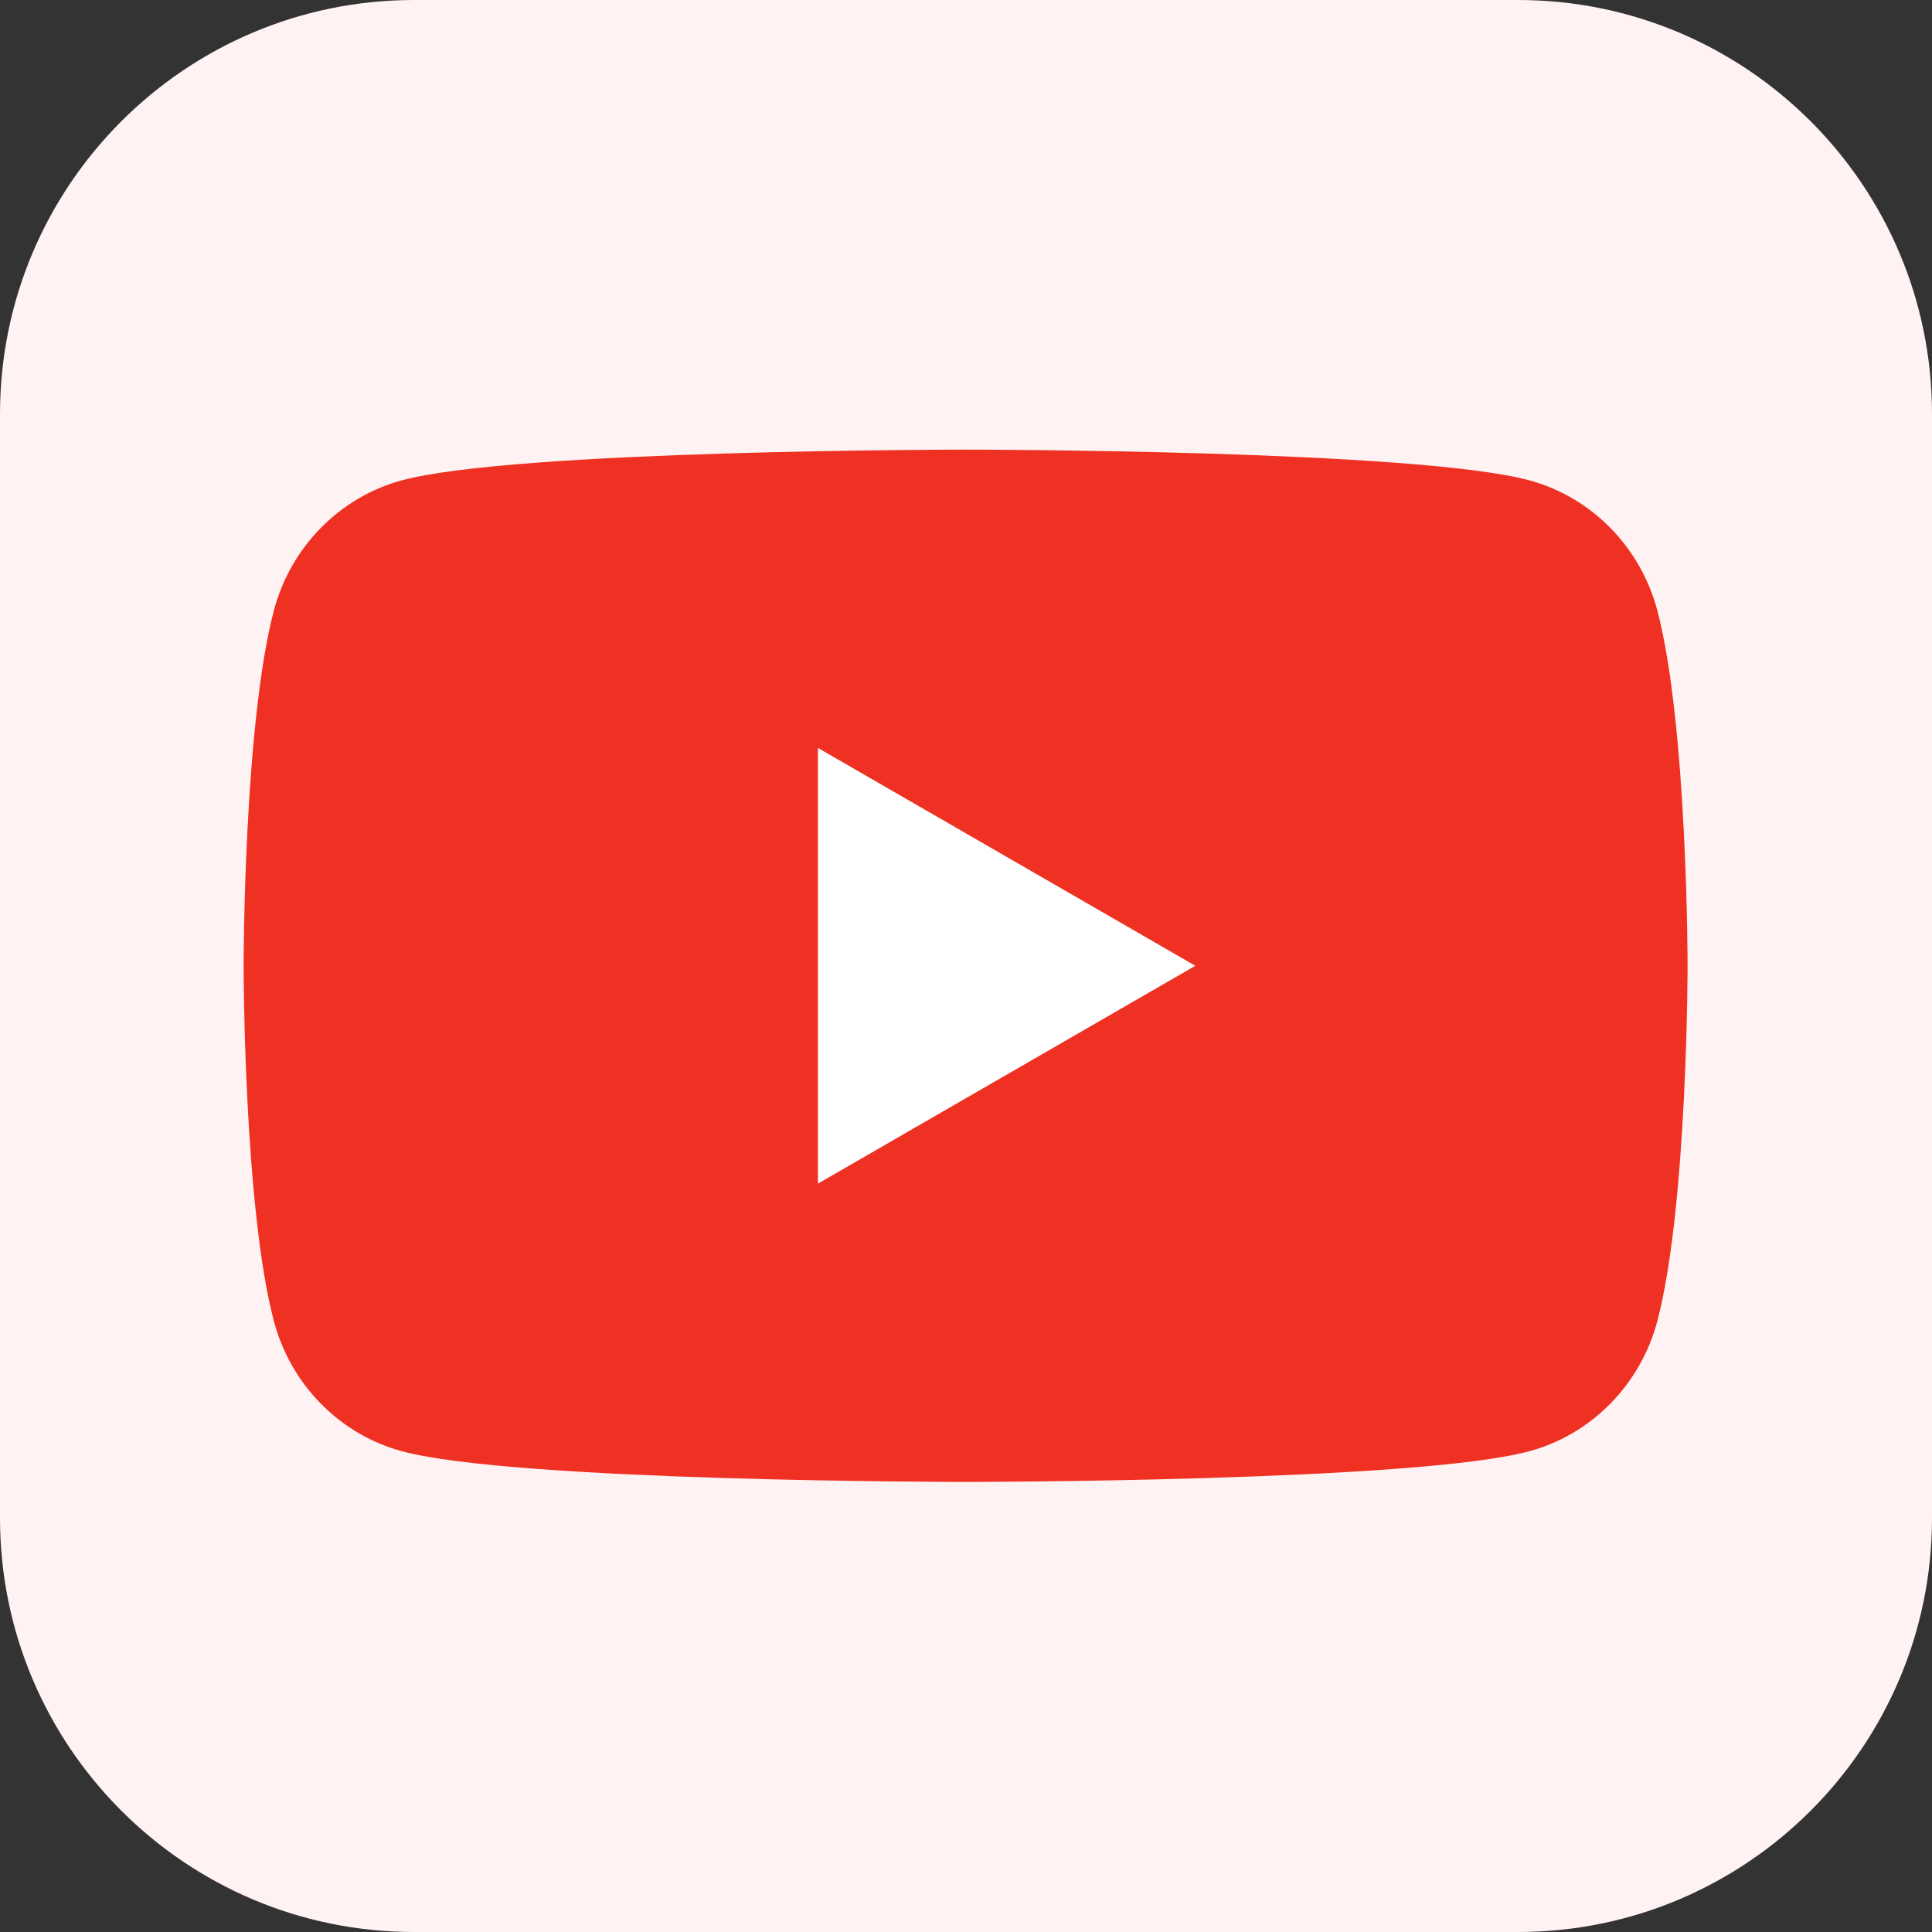
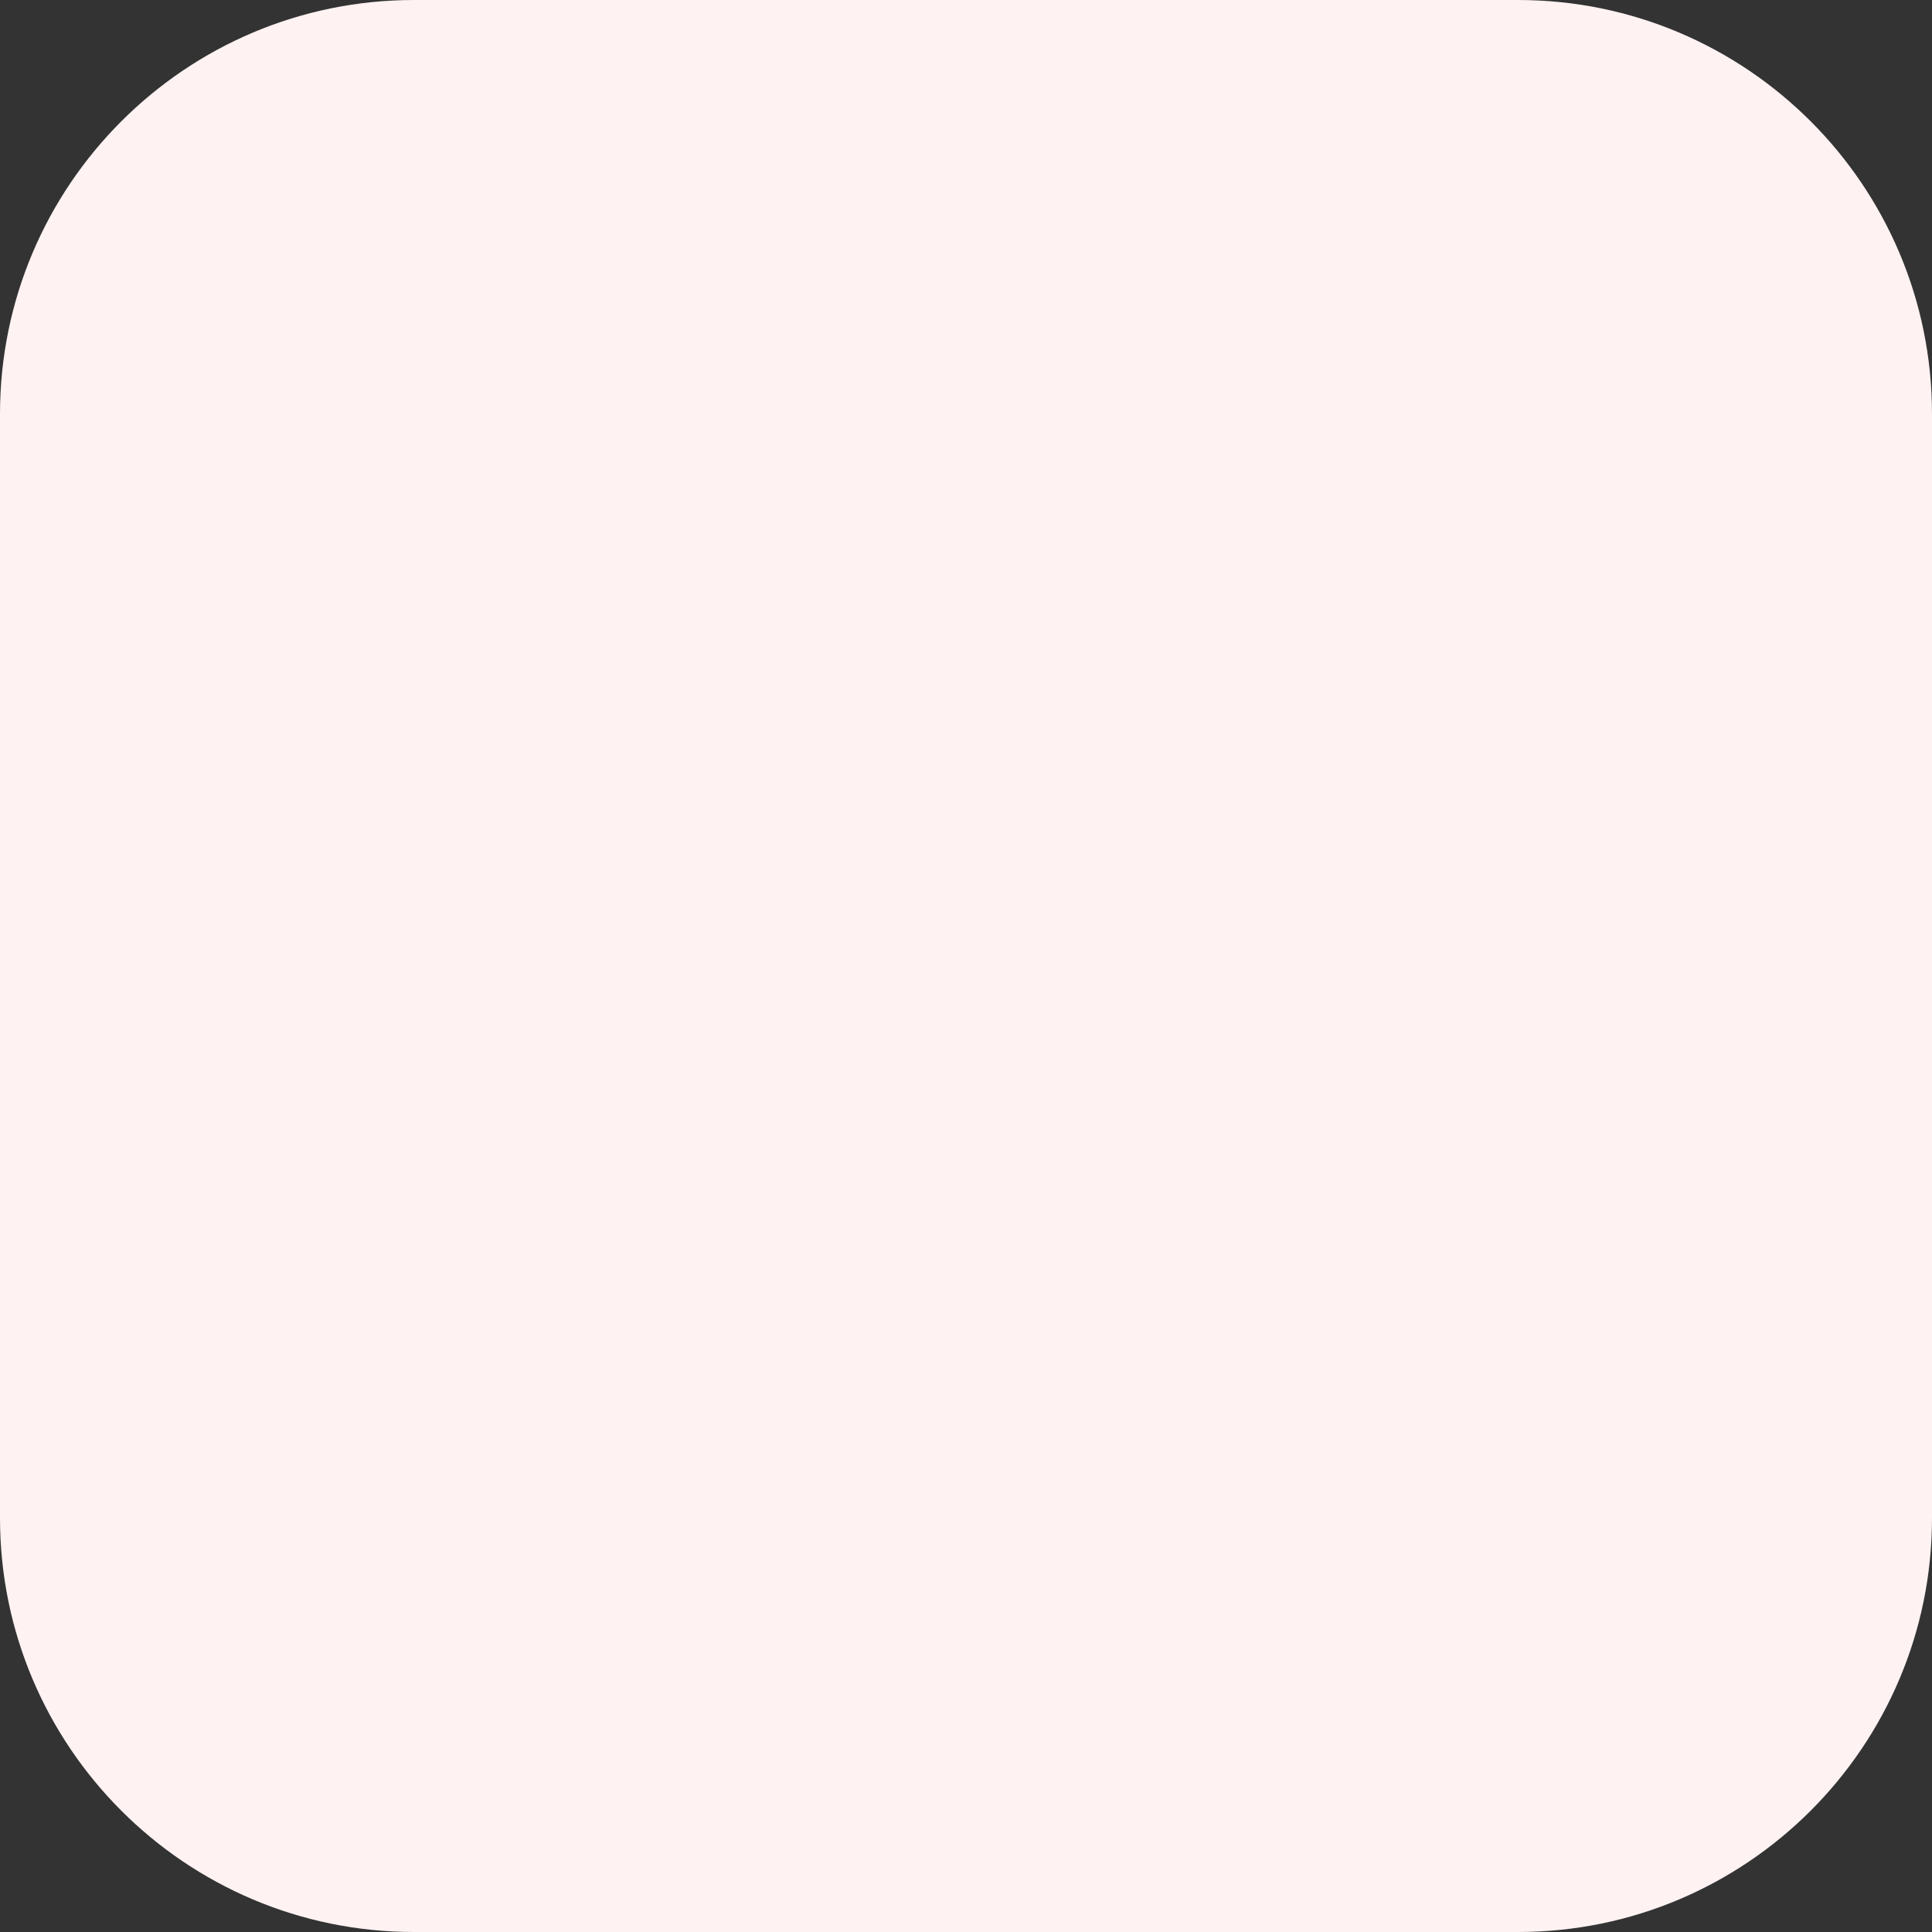
<svg xmlns="http://www.w3.org/2000/svg" width="100%" height="100%" viewBox="0 0 112 112" version="1.1" style="fill-rule:evenodd;clip-rule:evenodd;stroke-linejoin:round;stroke-miterlimit:2;">
  <rect x="0" y="0" width="112" height="112" fill="#333333" stroke="none" />
  <path d="M112,24L112,88C112,101.246 101.246,112 88,112L24,112C10.754,112 0,101.246 0,88L0,24C0,10.754 10.754,0 24,0L88,0C101.246,0 112,10.754 112,24Z" style="fill:rgb(255,242,242);" />
  <g transform="matrix(0.635,0,0,0.635,-42.974,36.925)">
    <g transform="matrix(0.749,0,0,0.76,89.916,-17.101)">
-       <path d="M172.322,19.363C170.298,11.742 164.334,5.739 156.762,3.702C143.037,0 88,0 88,0C88,0 32.963,0 19.237,3.702C11.665,5.739 5.701,11.742 3.677,19.363C0,33.178 0,62 0,62C0,62 0,90.823 3.677,104.637C5.701,112.259 11.665,118.261 19.237,120.299C32.963,124 88,124 88,124C88,124 143.037,124 156.762,120.299C164.334,118.261 170.298,112.259 172.322,104.637C176,90.823 176,62 176,62C176,62 176,33.178 172.322,19.363Z" style="fill:rgb(238,49,35);fill-rule:nonzero;" />
-     </g>
+       </g>
    <g transform="matrix(0.749,0,0,0.76,89.916,-17.101)">
-       <path d="M70,88.169L70,35.832L116,62.001L70,88.169Z" style="fill:white;fill-rule:nonzero;" />
-     </g>
+       </g>
  </g>
</svg>